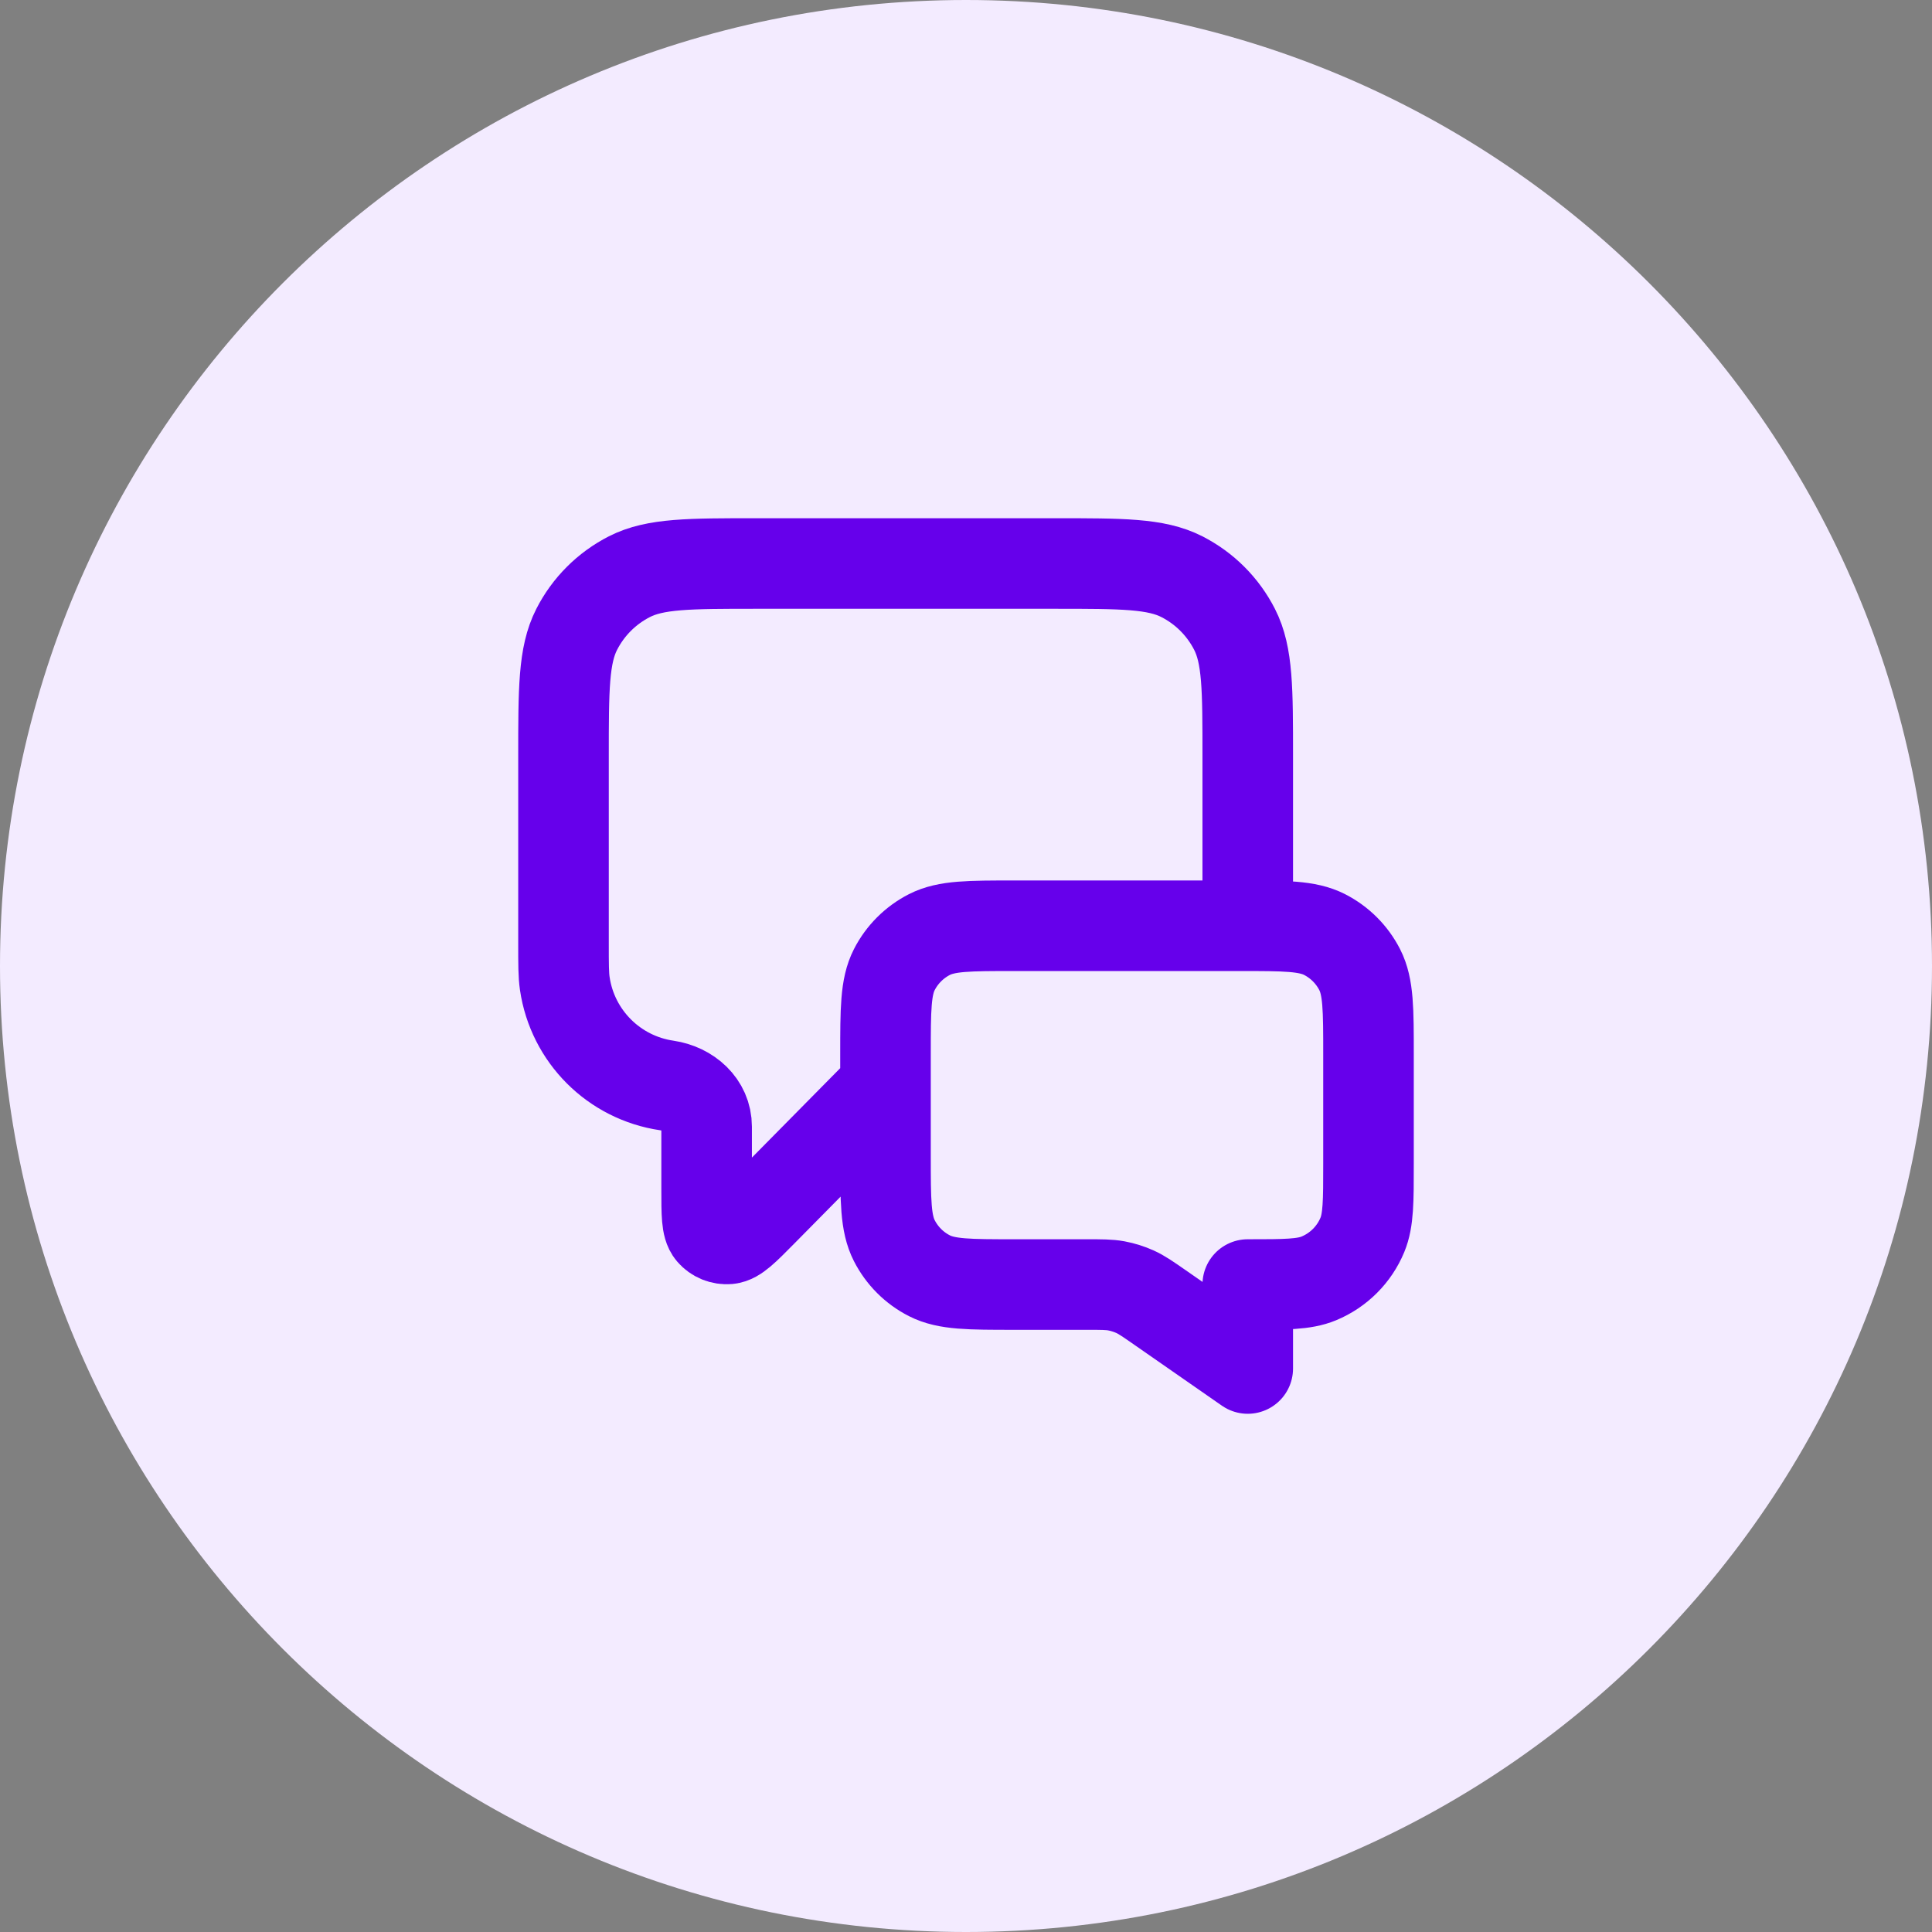
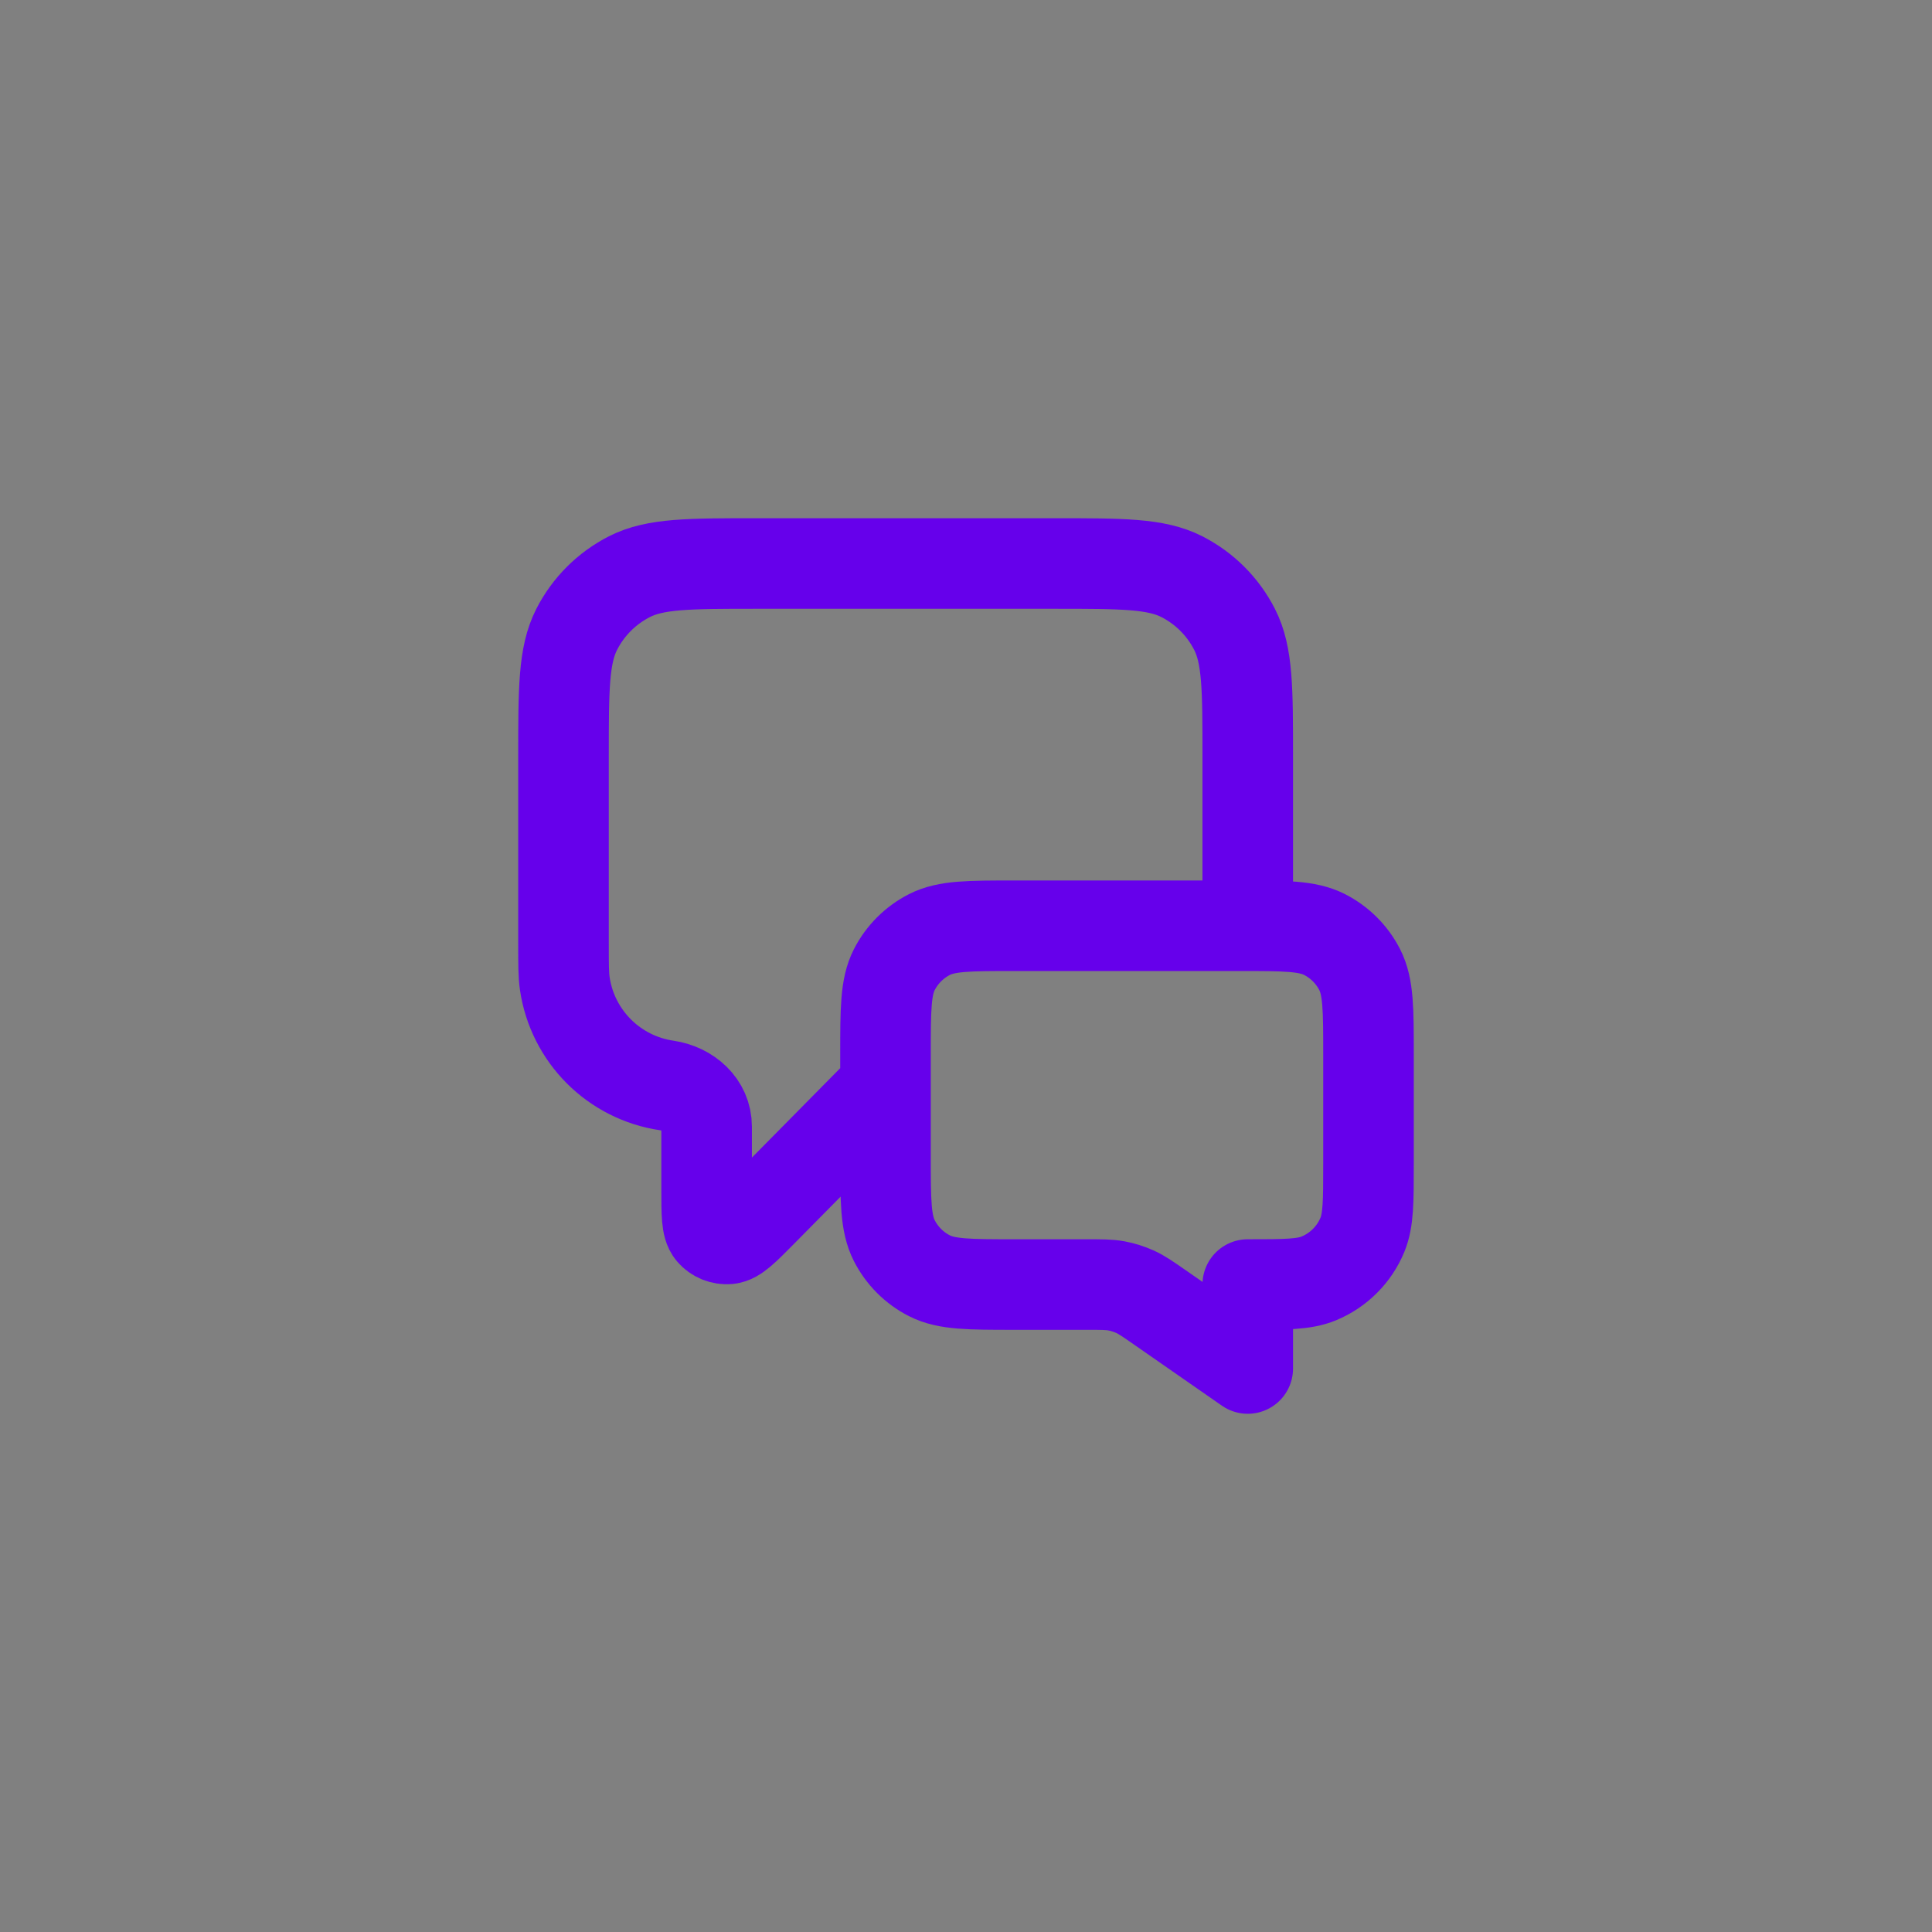
<svg xmlns="http://www.w3.org/2000/svg" width="48" height="48" viewBox="0 0 48 48" fill="none">
  <rect x="0" y="0" width="48" height="48" fill="#808080" stroke="none" />
-   <path d="M0 24C0 10.745 10.745 0 24 0C37.255 0 48 10.745 48 24C48 37.255 37.255 48 24 48C10.745 48 0 37.255 0 24Z" fill="#F3EBFF" />
  <path d="M22 27L18.925 30.114C18.496 30.548 18.281 30.765 18.097 30.78C17.937 30.794 17.78 30.73 17.676 30.608C17.556 30.467 17.556 30.162 17.556 29.552V27.992C17.556 27.444 17.107 27.048 16.565 26.968C15.254 26.776 14.224 25.746 14.032 24.435C14 24.219 14 23.96 14 23.444V18.8C14 17.12 14 16.28 14.327 15.638C14.615 15.073 15.073 14.615 15.638 14.327C16.28 14 17.12 14 18.8 14H26.2C27.88 14 28.72 14 29.362 14.327C29.927 14.615 30.385 15.073 30.673 15.638C31 16.28 31 17.12 31 18.8V23M31 34L28.824 32.487C28.518 32.274 28.365 32.168 28.198 32.092C28.05 32.026 27.895 31.977 27.736 31.947C27.556 31.914 27.369 31.914 26.997 31.914H25.2C24.08 31.914 23.52 31.914 23.092 31.696C22.716 31.505 22.41 31.199 22.218 30.822C22 30.394 22 29.834 22 28.714V26.2C22 25.08 22 24.52 22.218 24.092C22.41 23.716 22.716 23.41 23.092 23.218C23.52 23 24.08 23 25.2 23H30.8C31.92 23 32.48 23 32.908 23.218C33.284 23.41 33.59 23.716 33.782 24.092C34 24.52 34 25.08 34 26.2V28.914C34 29.846 34 30.312 33.848 30.68C33.645 31.17 33.255 31.559 32.765 31.762C32.398 31.914 31.932 31.914 31 31.914V34Z" stroke="#6600EB" stroke-width="2.25" stroke-linecap="round" stroke-linejoin="round" />
</svg>